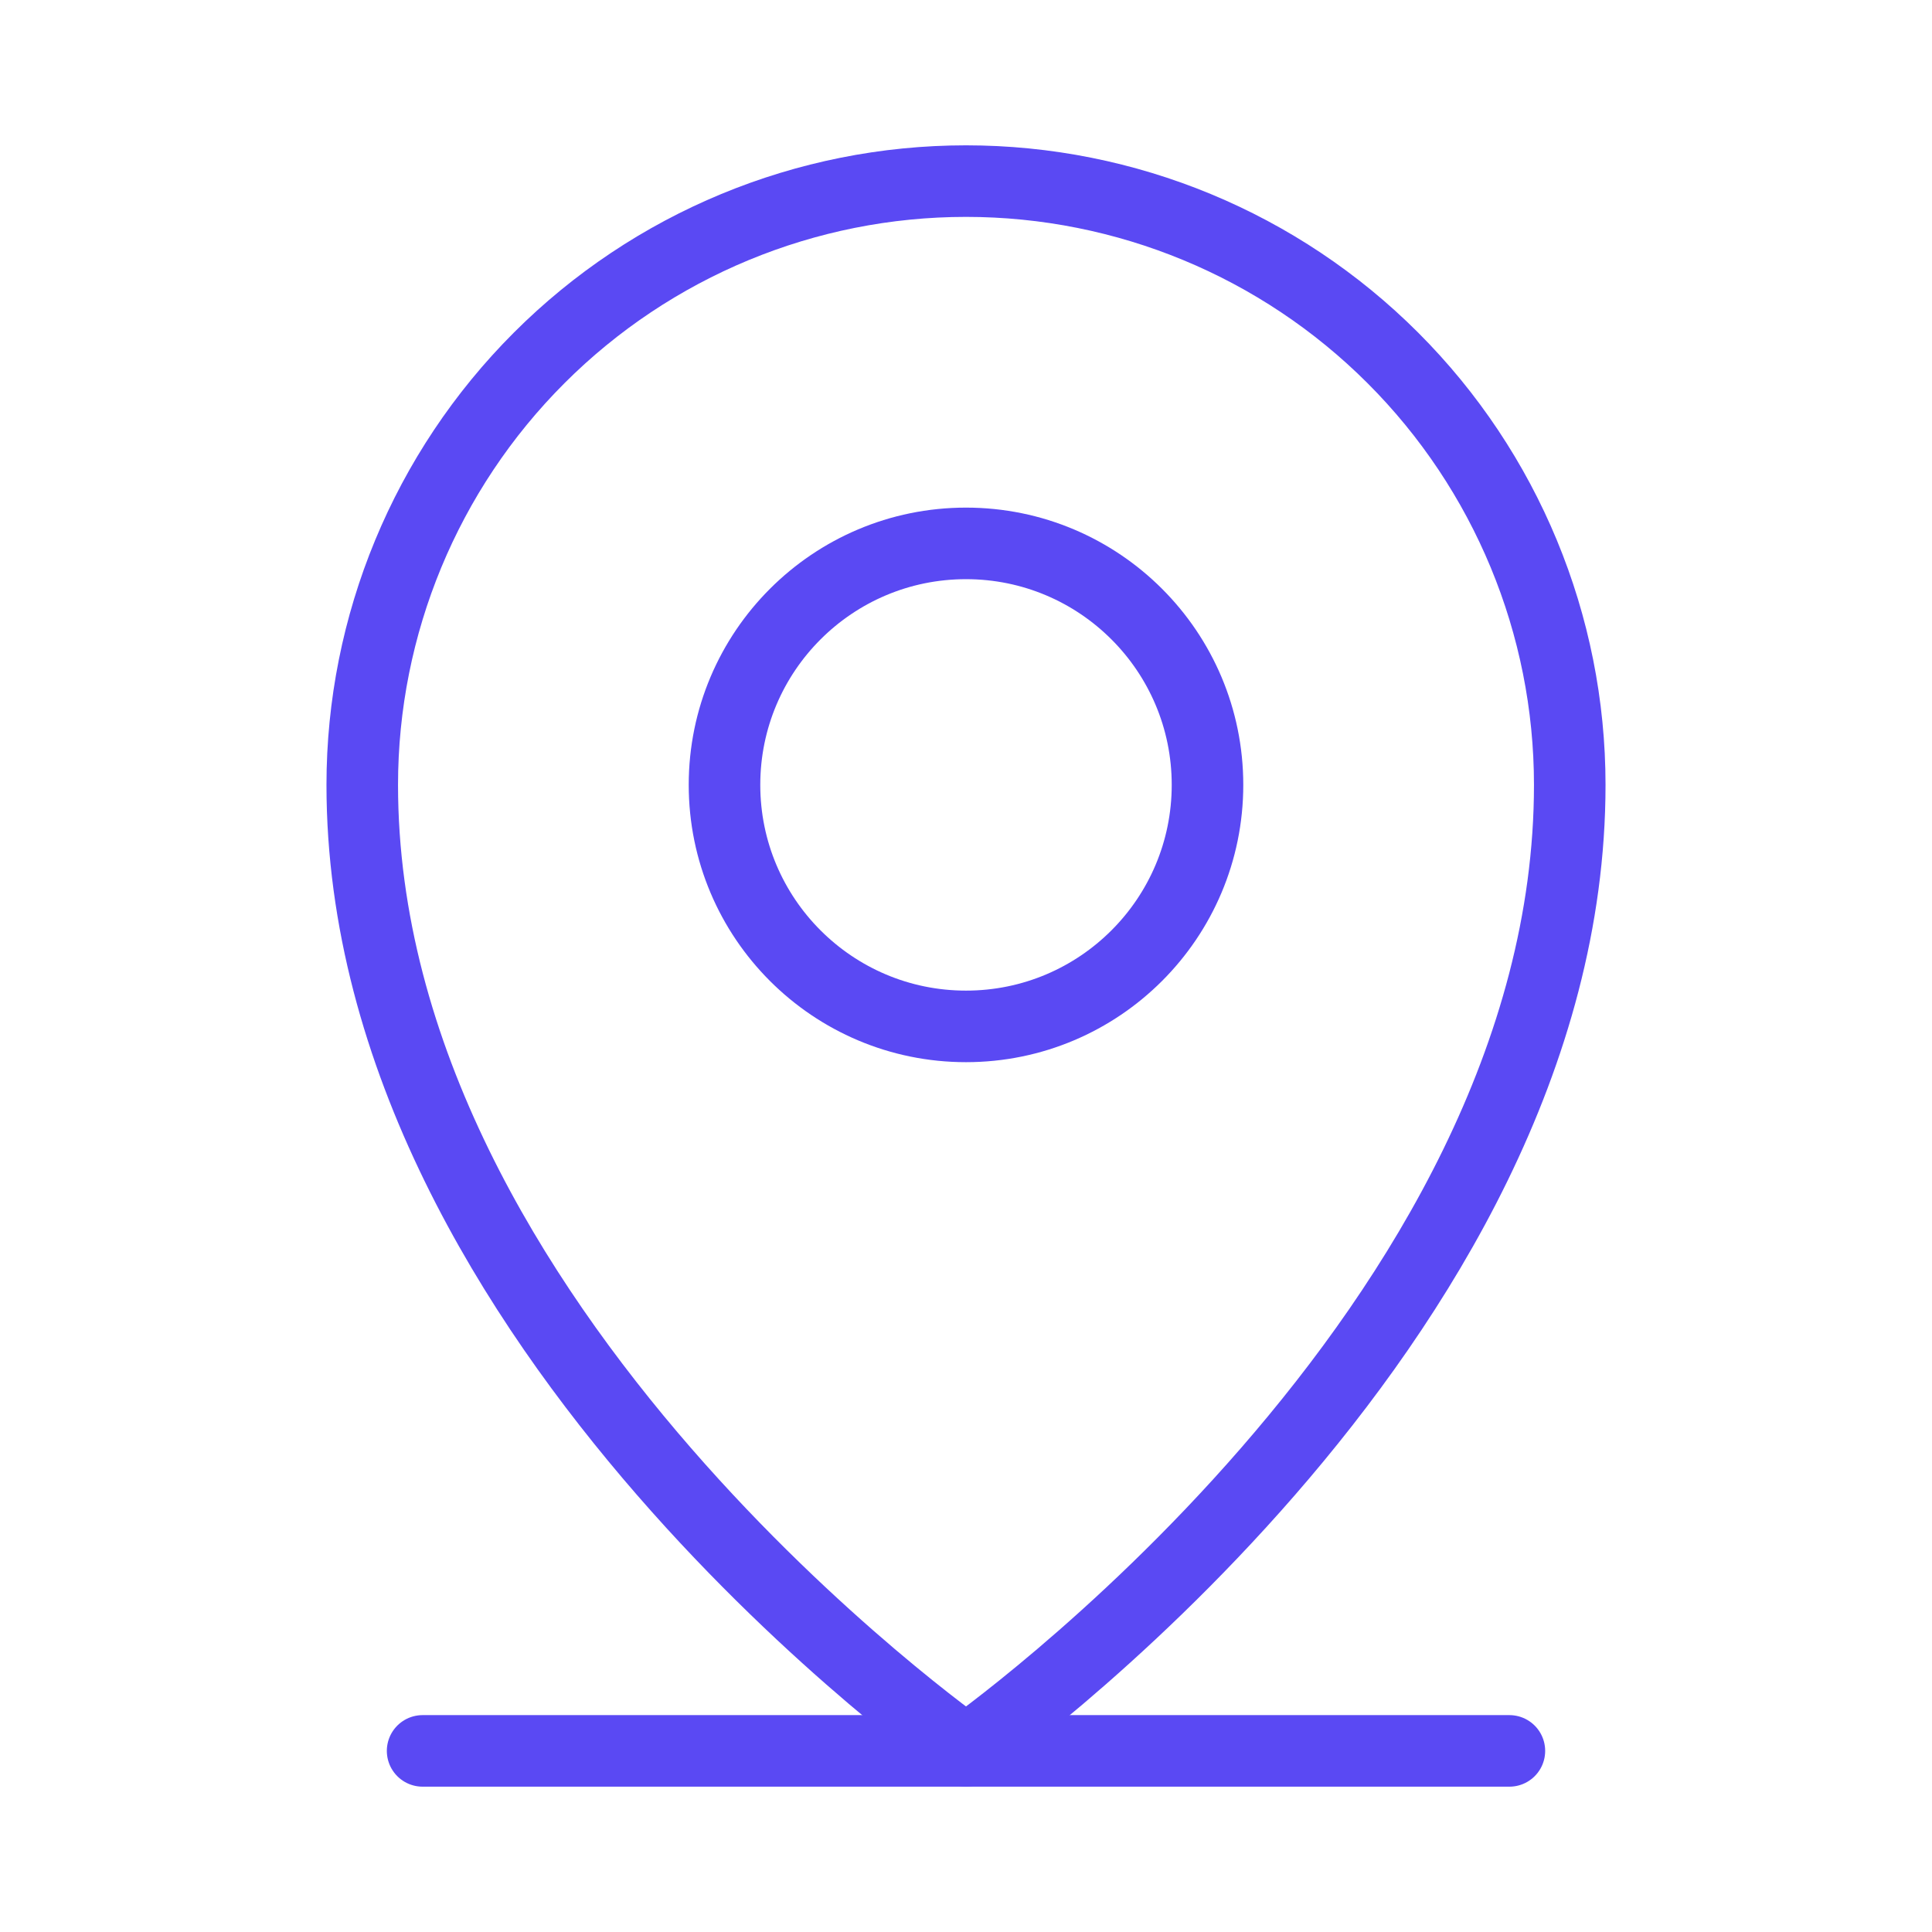
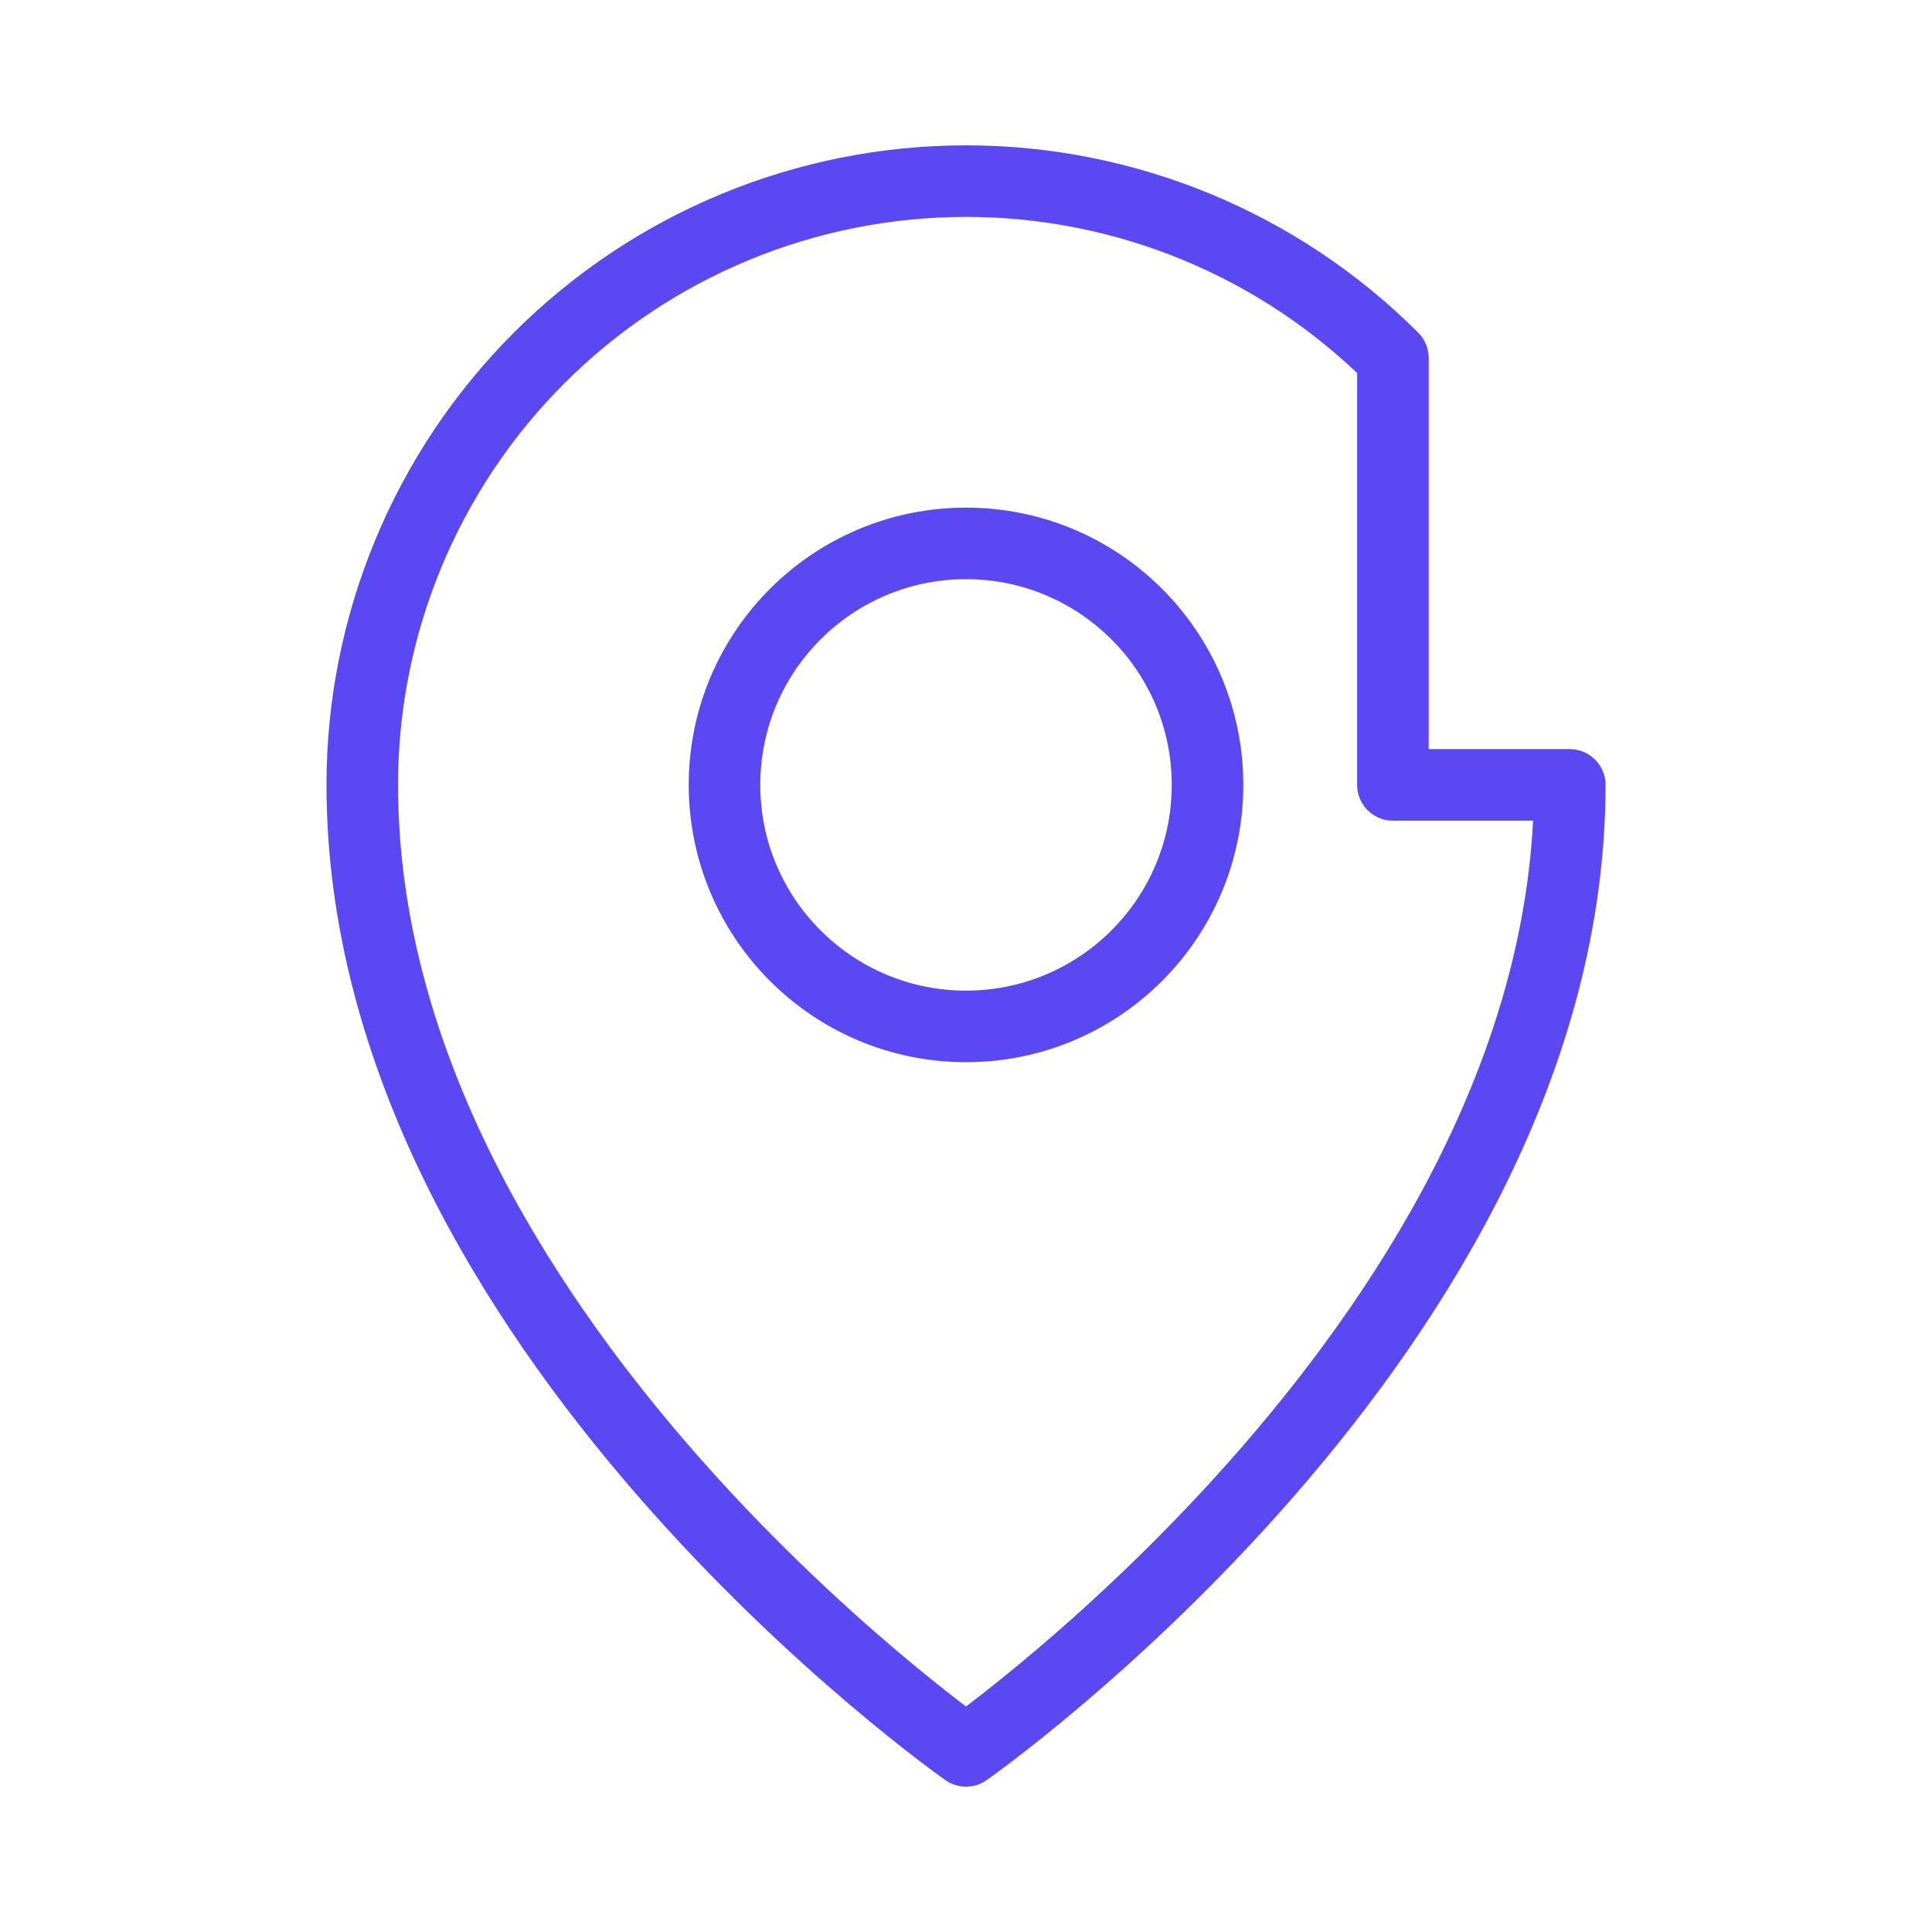
<svg xmlns="http://www.w3.org/2000/svg" width="54" height="54" viewBox="0 0 54 54" fill="none">
-   <path d="M11.812 48.938H42.188" stroke="#5A49F3" stroke-width="2" stroke-linecap="round" stroke-linejoin="round" />
  <path d="M27 28.688C30.728 28.688 33.75 25.665 33.75 21.938C33.75 18.21 30.728 15.188 27 15.188C23.272 15.188 20.25 18.21 20.25 21.938C20.25 25.665 23.272 28.688 27 28.688Z" stroke="#5A49F3" stroke-width="2" stroke-linecap="round" stroke-linejoin="round" />
-   <path d="M43.875 21.938C43.875 37.125 27 48.938 27 48.938C27 48.938 10.125 37.125 10.125 21.938C10.125 17.462 11.903 13.17 15.068 10.005C18.232 6.84 22.524 5.062 27 5.062C31.476 5.062 35.768 6.84 38.932 10.005C42.097 13.17 43.875 17.462 43.875 21.938V21.938Z" stroke="#5A49F3" stroke-width="2" stroke-linecap="round" stroke-linejoin="round" />
+   <path d="M43.875 21.938C43.875 37.125 27 48.938 27 48.938C27 48.938 10.125 37.125 10.125 21.938C10.125 17.462 11.903 13.17 15.068 10.005C18.232 6.84 22.524 5.062 27 5.062C31.476 5.062 35.768 6.84 38.932 10.005V21.938Z" stroke="#5A49F3" stroke-width="2" stroke-linecap="round" stroke-linejoin="round" />
</svg>